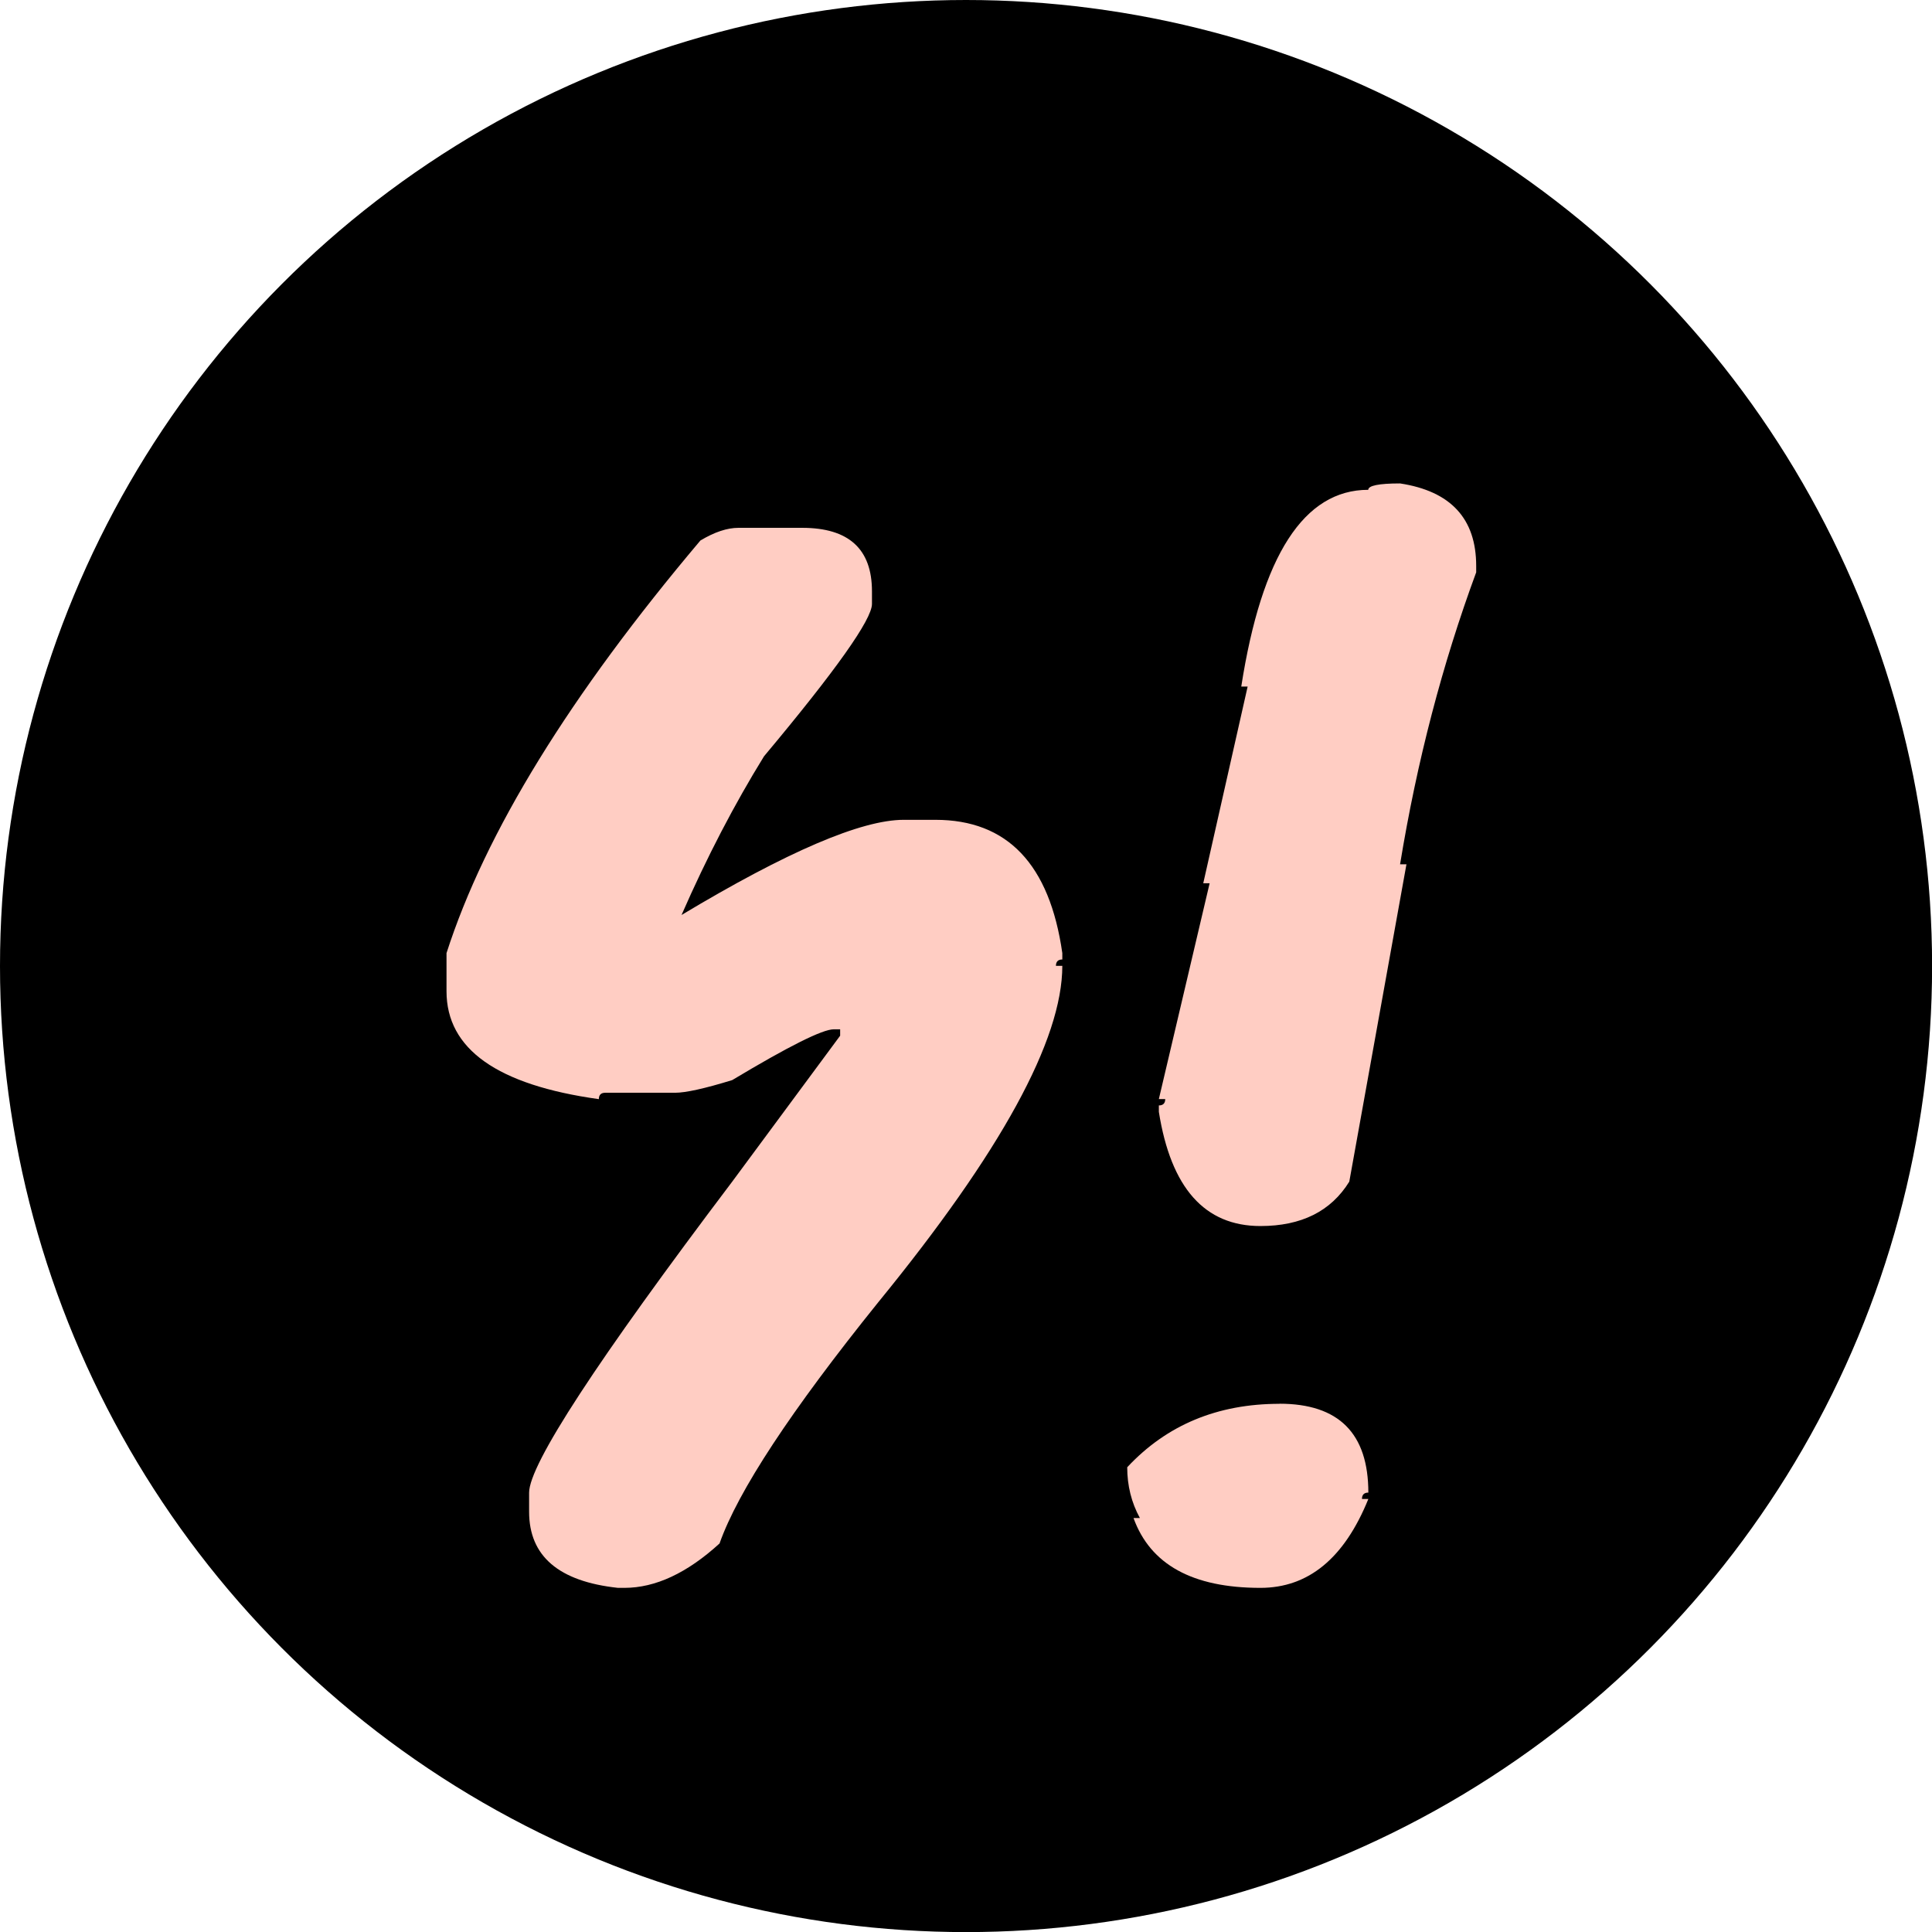
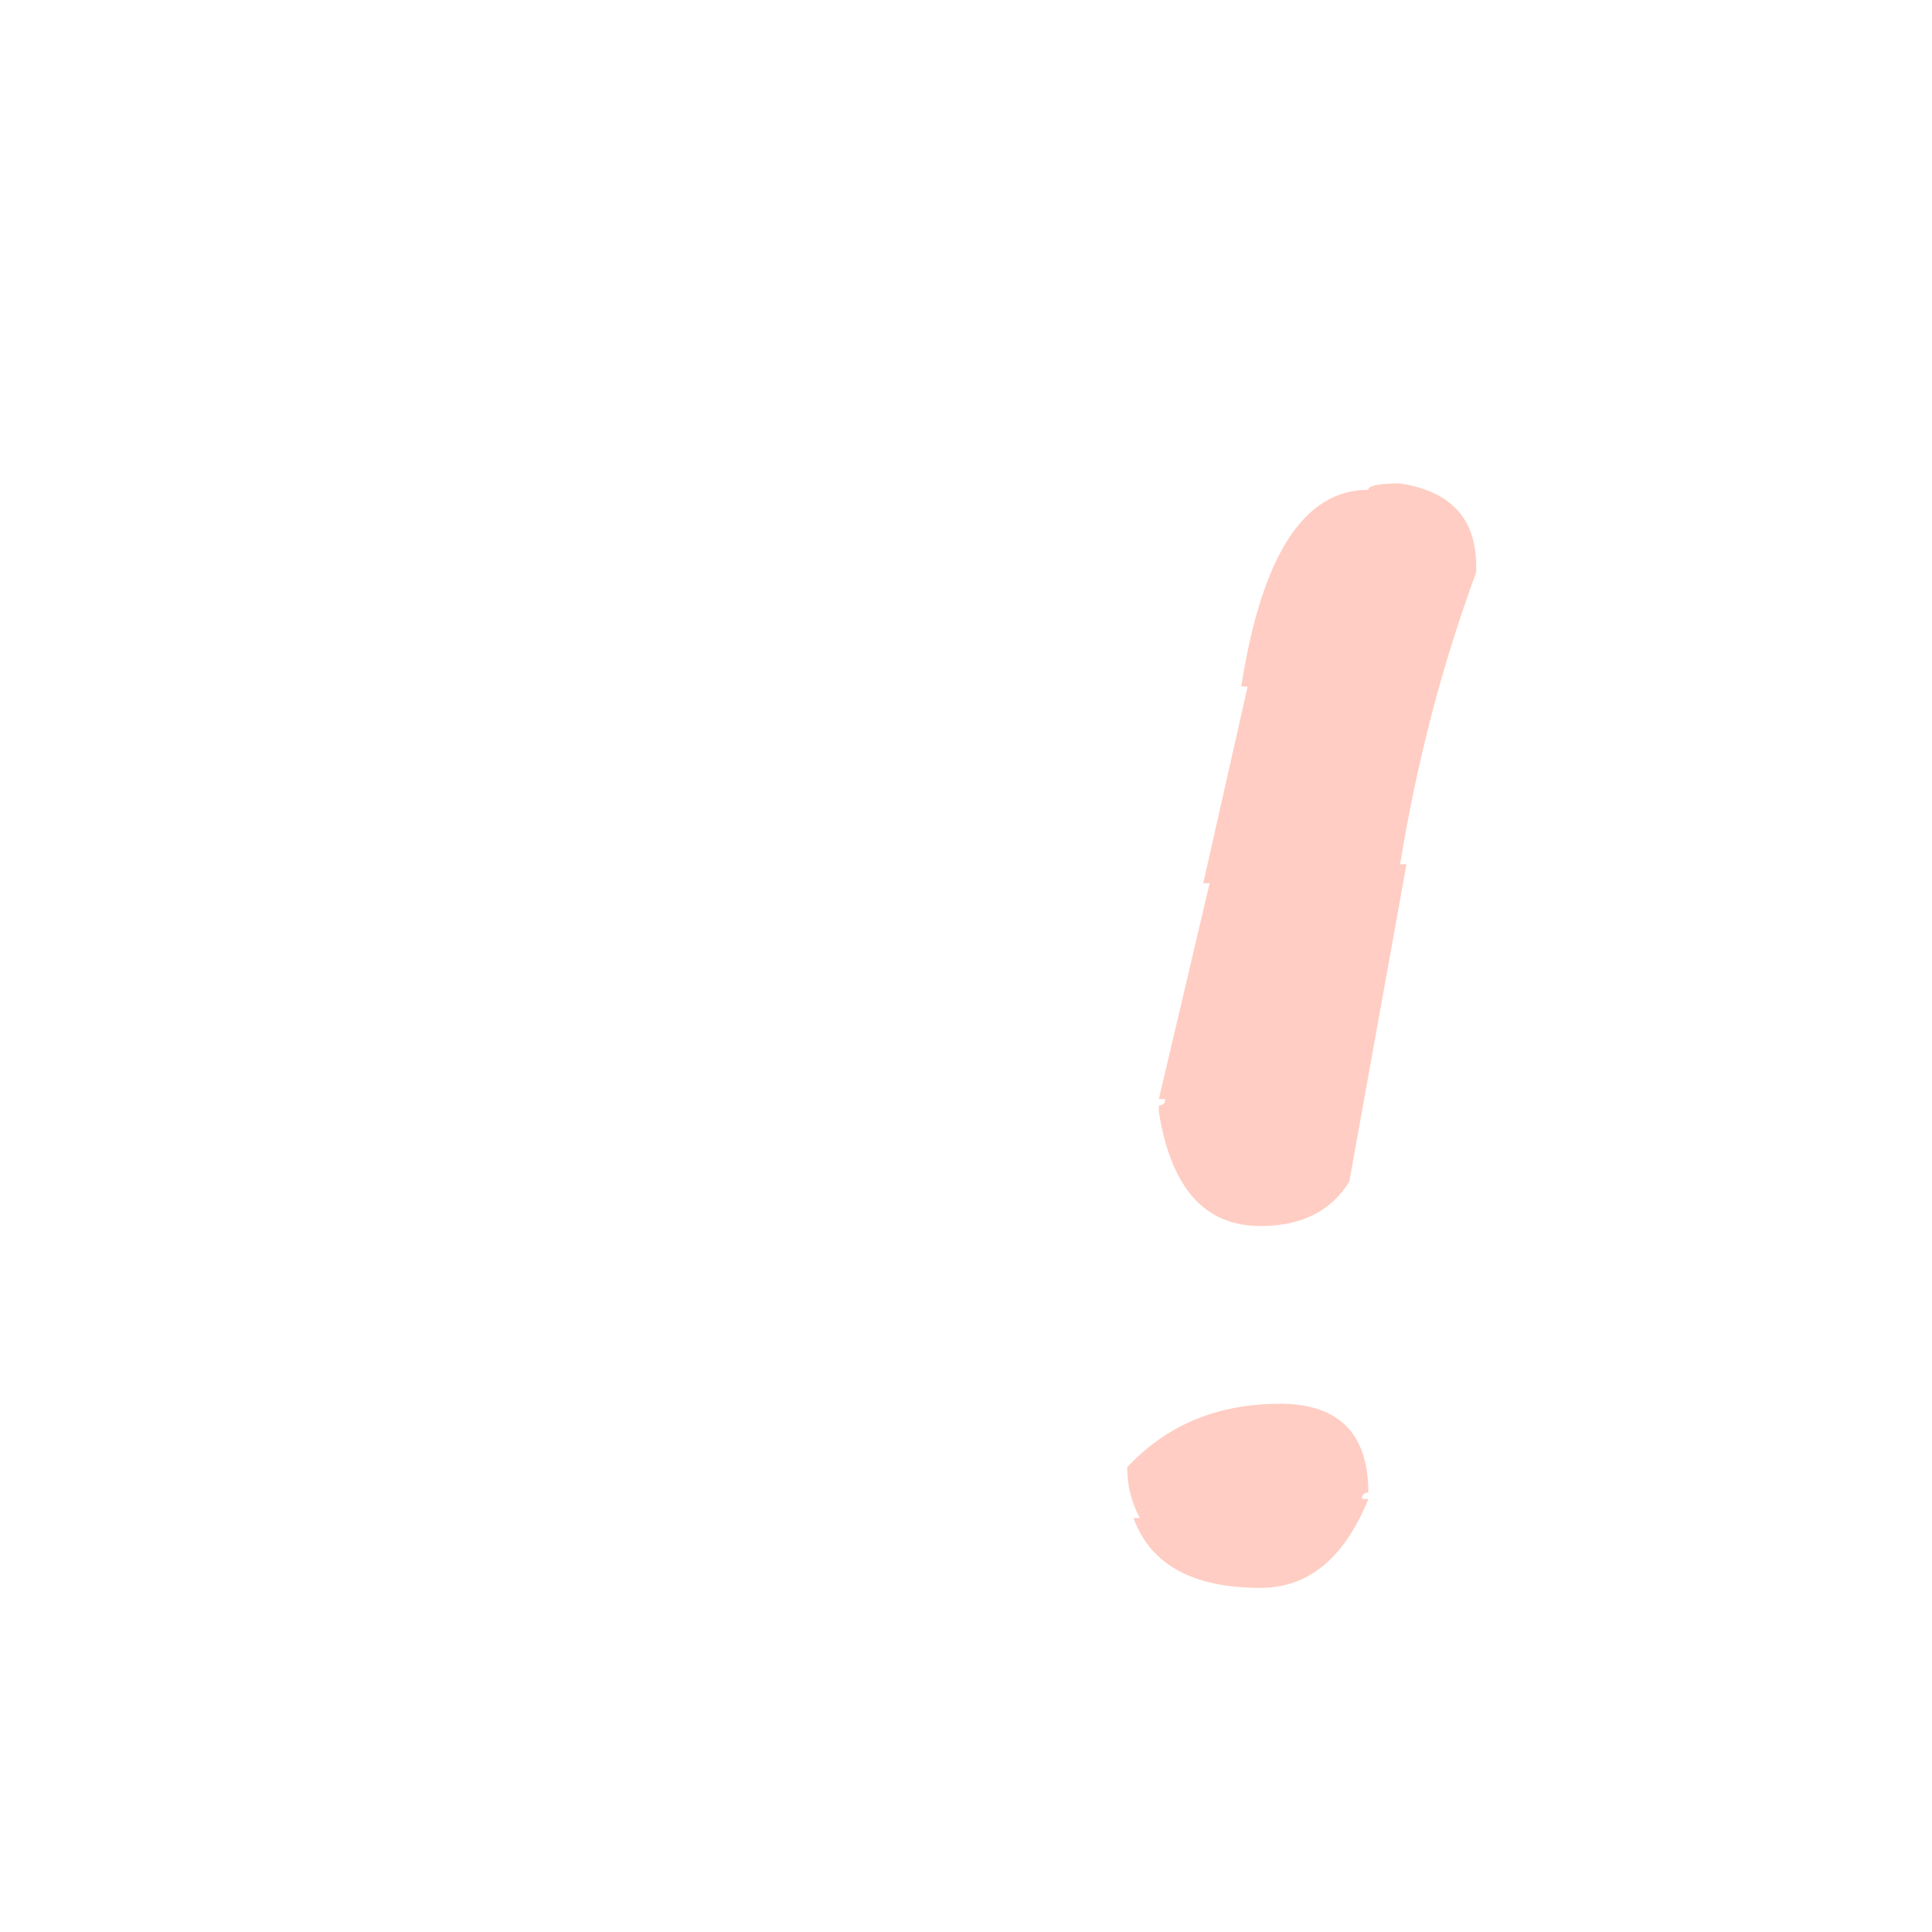
<svg xmlns="http://www.w3.org/2000/svg" id="Layer_2" data-name="Layer 2" viewBox="0 0 211.93 211.93">
  <defs>
    <style>
      .cls-1 {
        fill: #000;
      }
    </style>
  </defs>
  <g id="Layer_1-2" data-name="Layer 1">
    <g>
-       <circle class="cls-1" cx="105.97" cy="105.97" r="105.97" />
      <g>
-         <path fill="#FFCDC3" d="M81.03,57.9h6.96c5.11,0,7.66,2.32,7.66,6.96v1.39c0,1.7-3.94,7.27-11.84,16.71-3.25,5.26-6.27,11.06-9.05,17.41,11.6-6.96,19.73-10.44,24.37-10.44h3.48c7.89,0,12.53,4.87,13.92,14.62v.7c-.46,0-.7.23-.7.7h.7c0,8.12-6.73,20.42-20.19,36.9-9.59,11.91-15.39,20.73-17.41,26.46-3.56,3.25-7.04,4.87-10.44,4.87h-.7c-6.5-.7-9.75-3.48-9.75-8.35v-2.09c0-3.09,7.43-14.47,22.28-34.12l11.84-16.01v-.7h-.7c-1.24,0-4.95,1.86-11.14,5.57-3.02.93-5.11,1.39-6.27,1.39h-7.66c-.46,0-.7.23-.7.7-11.14-1.55-16.71-5.49-16.71-11.84v-4.18c4.25-13.23,13.54-28.31,27.85-45.26,1.55-.93,2.94-1.39,4.18-1.39Z" />
        <path fill="#FFCDC3" d="M140.35,153.98c6.5,0,9.75,3.25,9.75,9.75-.46,0-.7.23-.7.7h.7c-2.63,6.5-6.58,9.75-11.84,9.75-7.43,0-12.07-2.55-13.92-7.66h.7c-.93-1.7-1.39-3.56-1.39-5.57,4.33-4.64,9.9-6.96,16.71-6.96ZM153.58,53.03c5.57.85,8.35,3.87,8.35,9.05v.7c-3.71,10.06-6.5,20.73-8.35,32.03h.7l-6.27,34.81c-2.01,3.25-5.26,4.87-9.75,4.87-6.11,0-9.82-4.18-11.14-12.53v-.7c.46,0,.7-.23.7-.7h-.7l5.57-23.67h-.7l4.87-21.58h-.7c2.24-14.39,6.88-21.58,13.93-21.58,0-.46,1.16-.7,3.48-.7Z" />
      </g>
    </g>
  </g>
</svg>